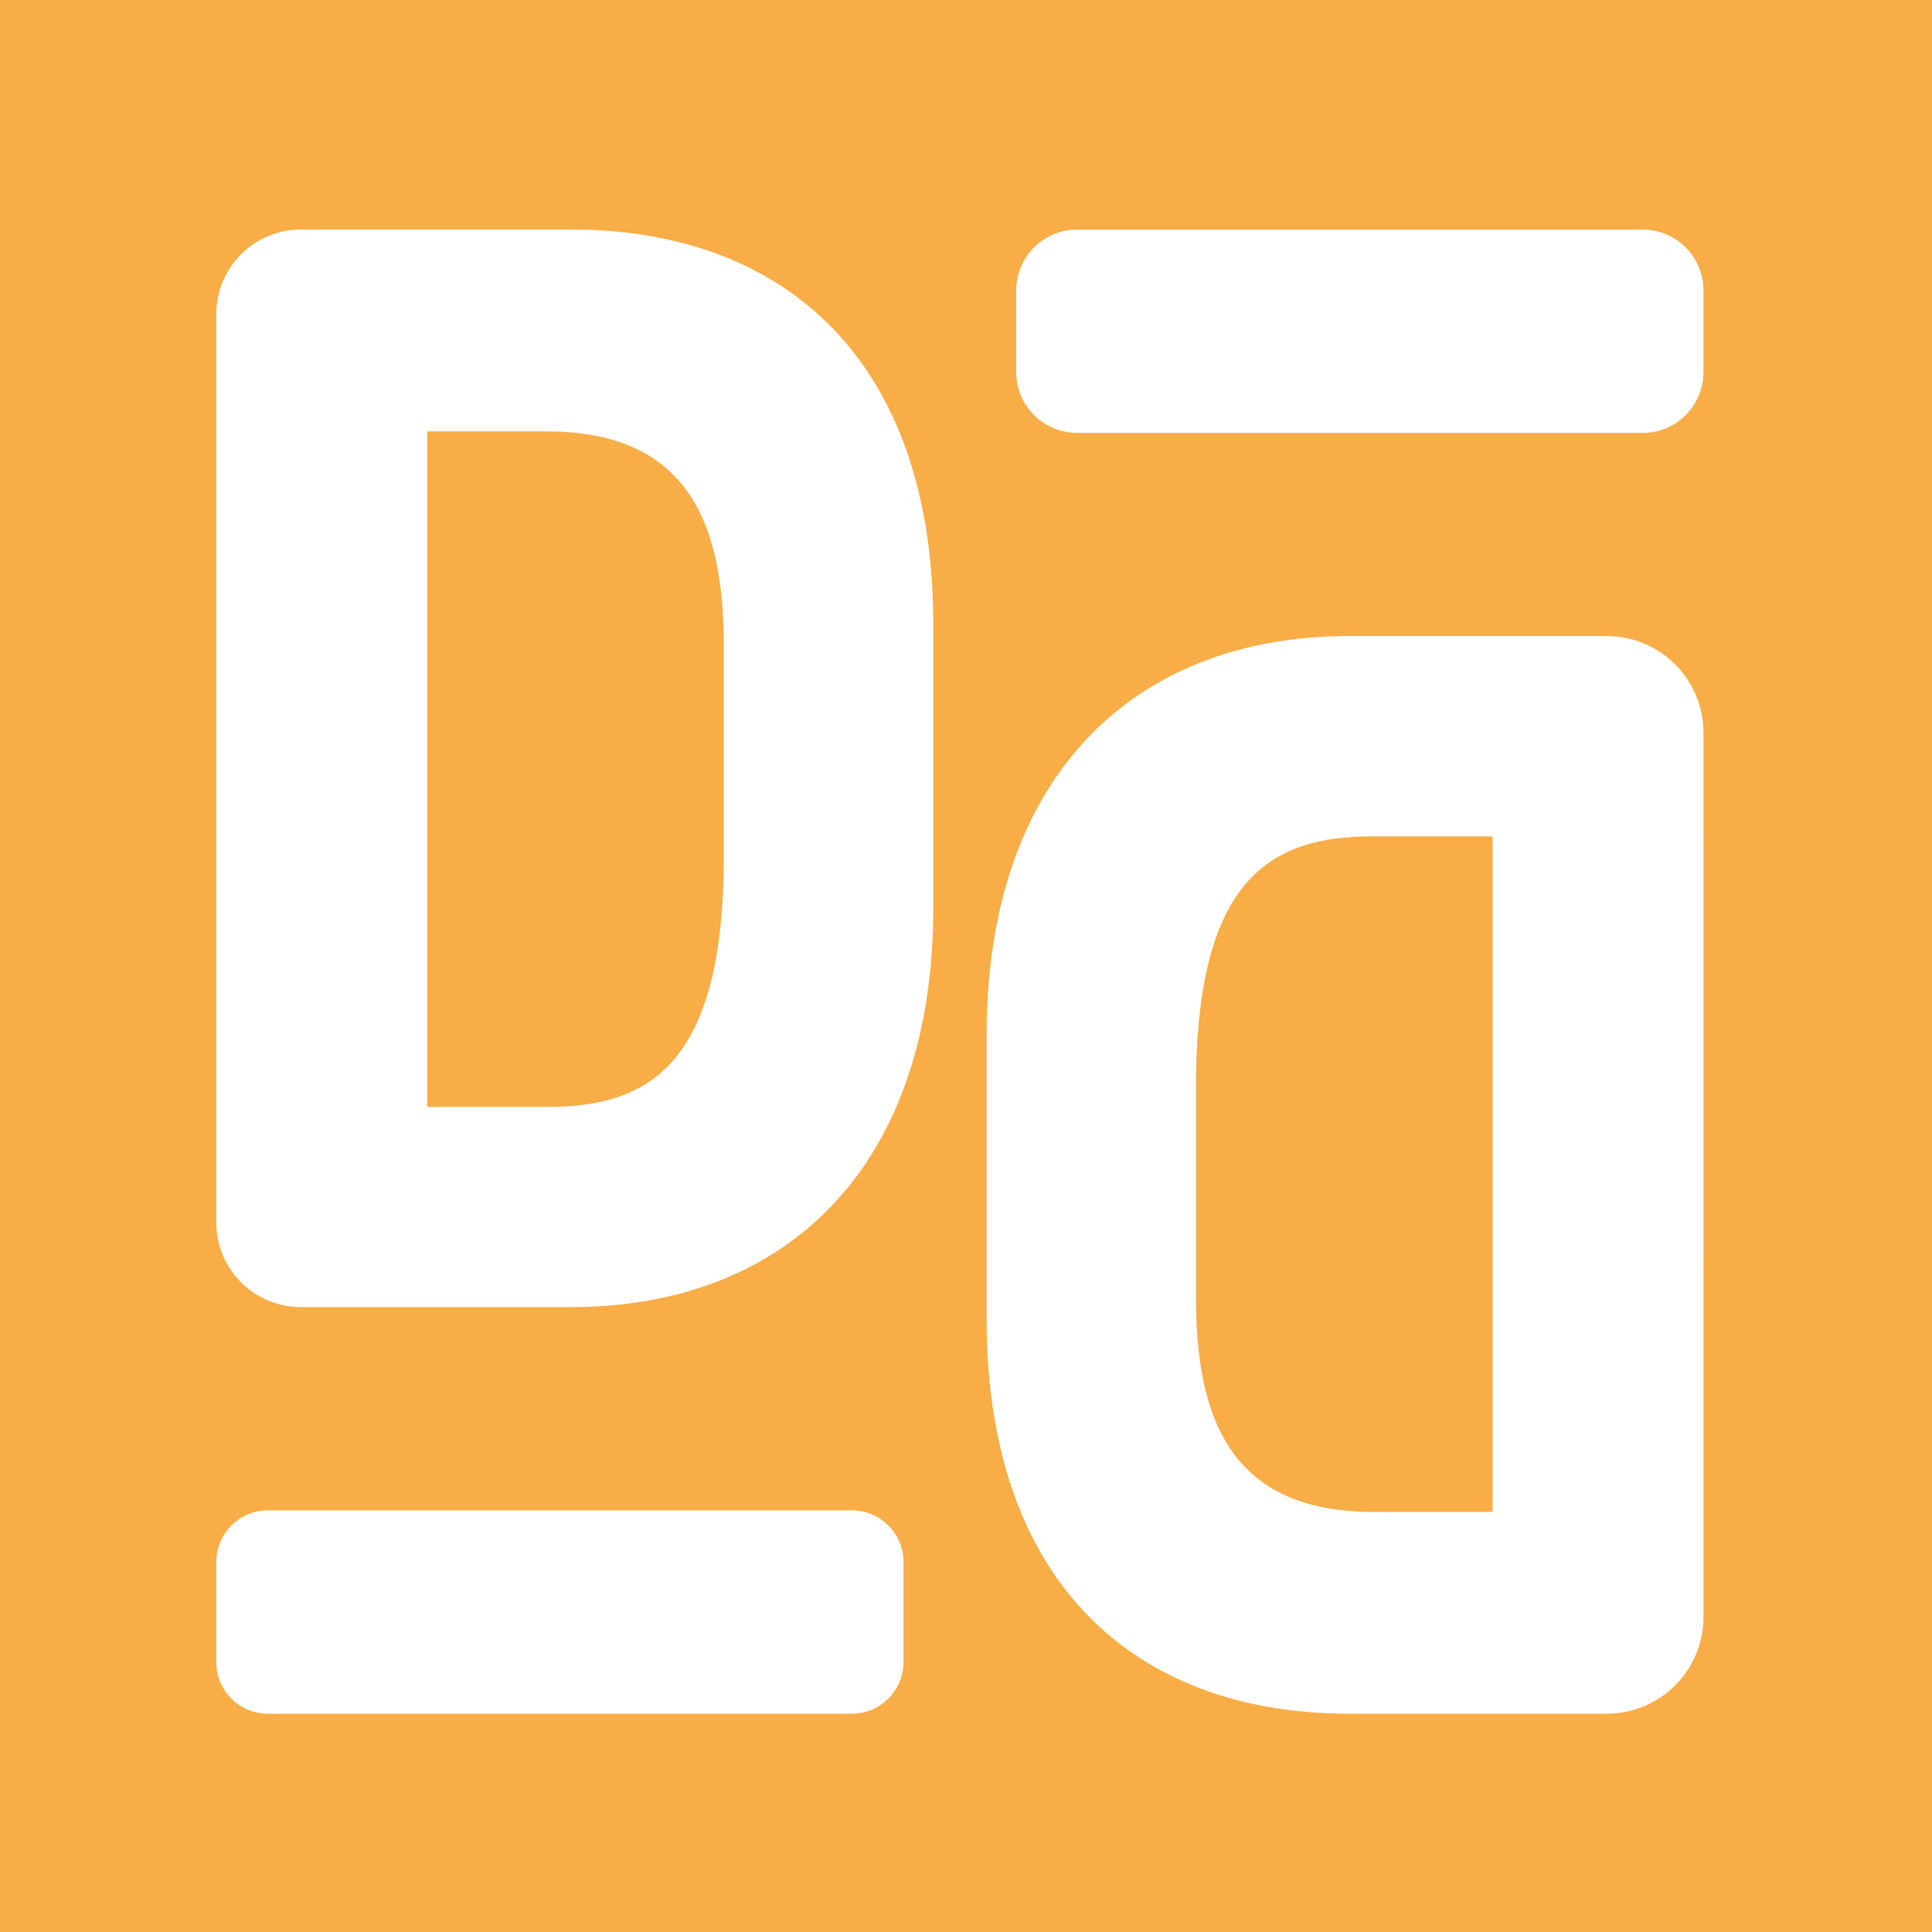
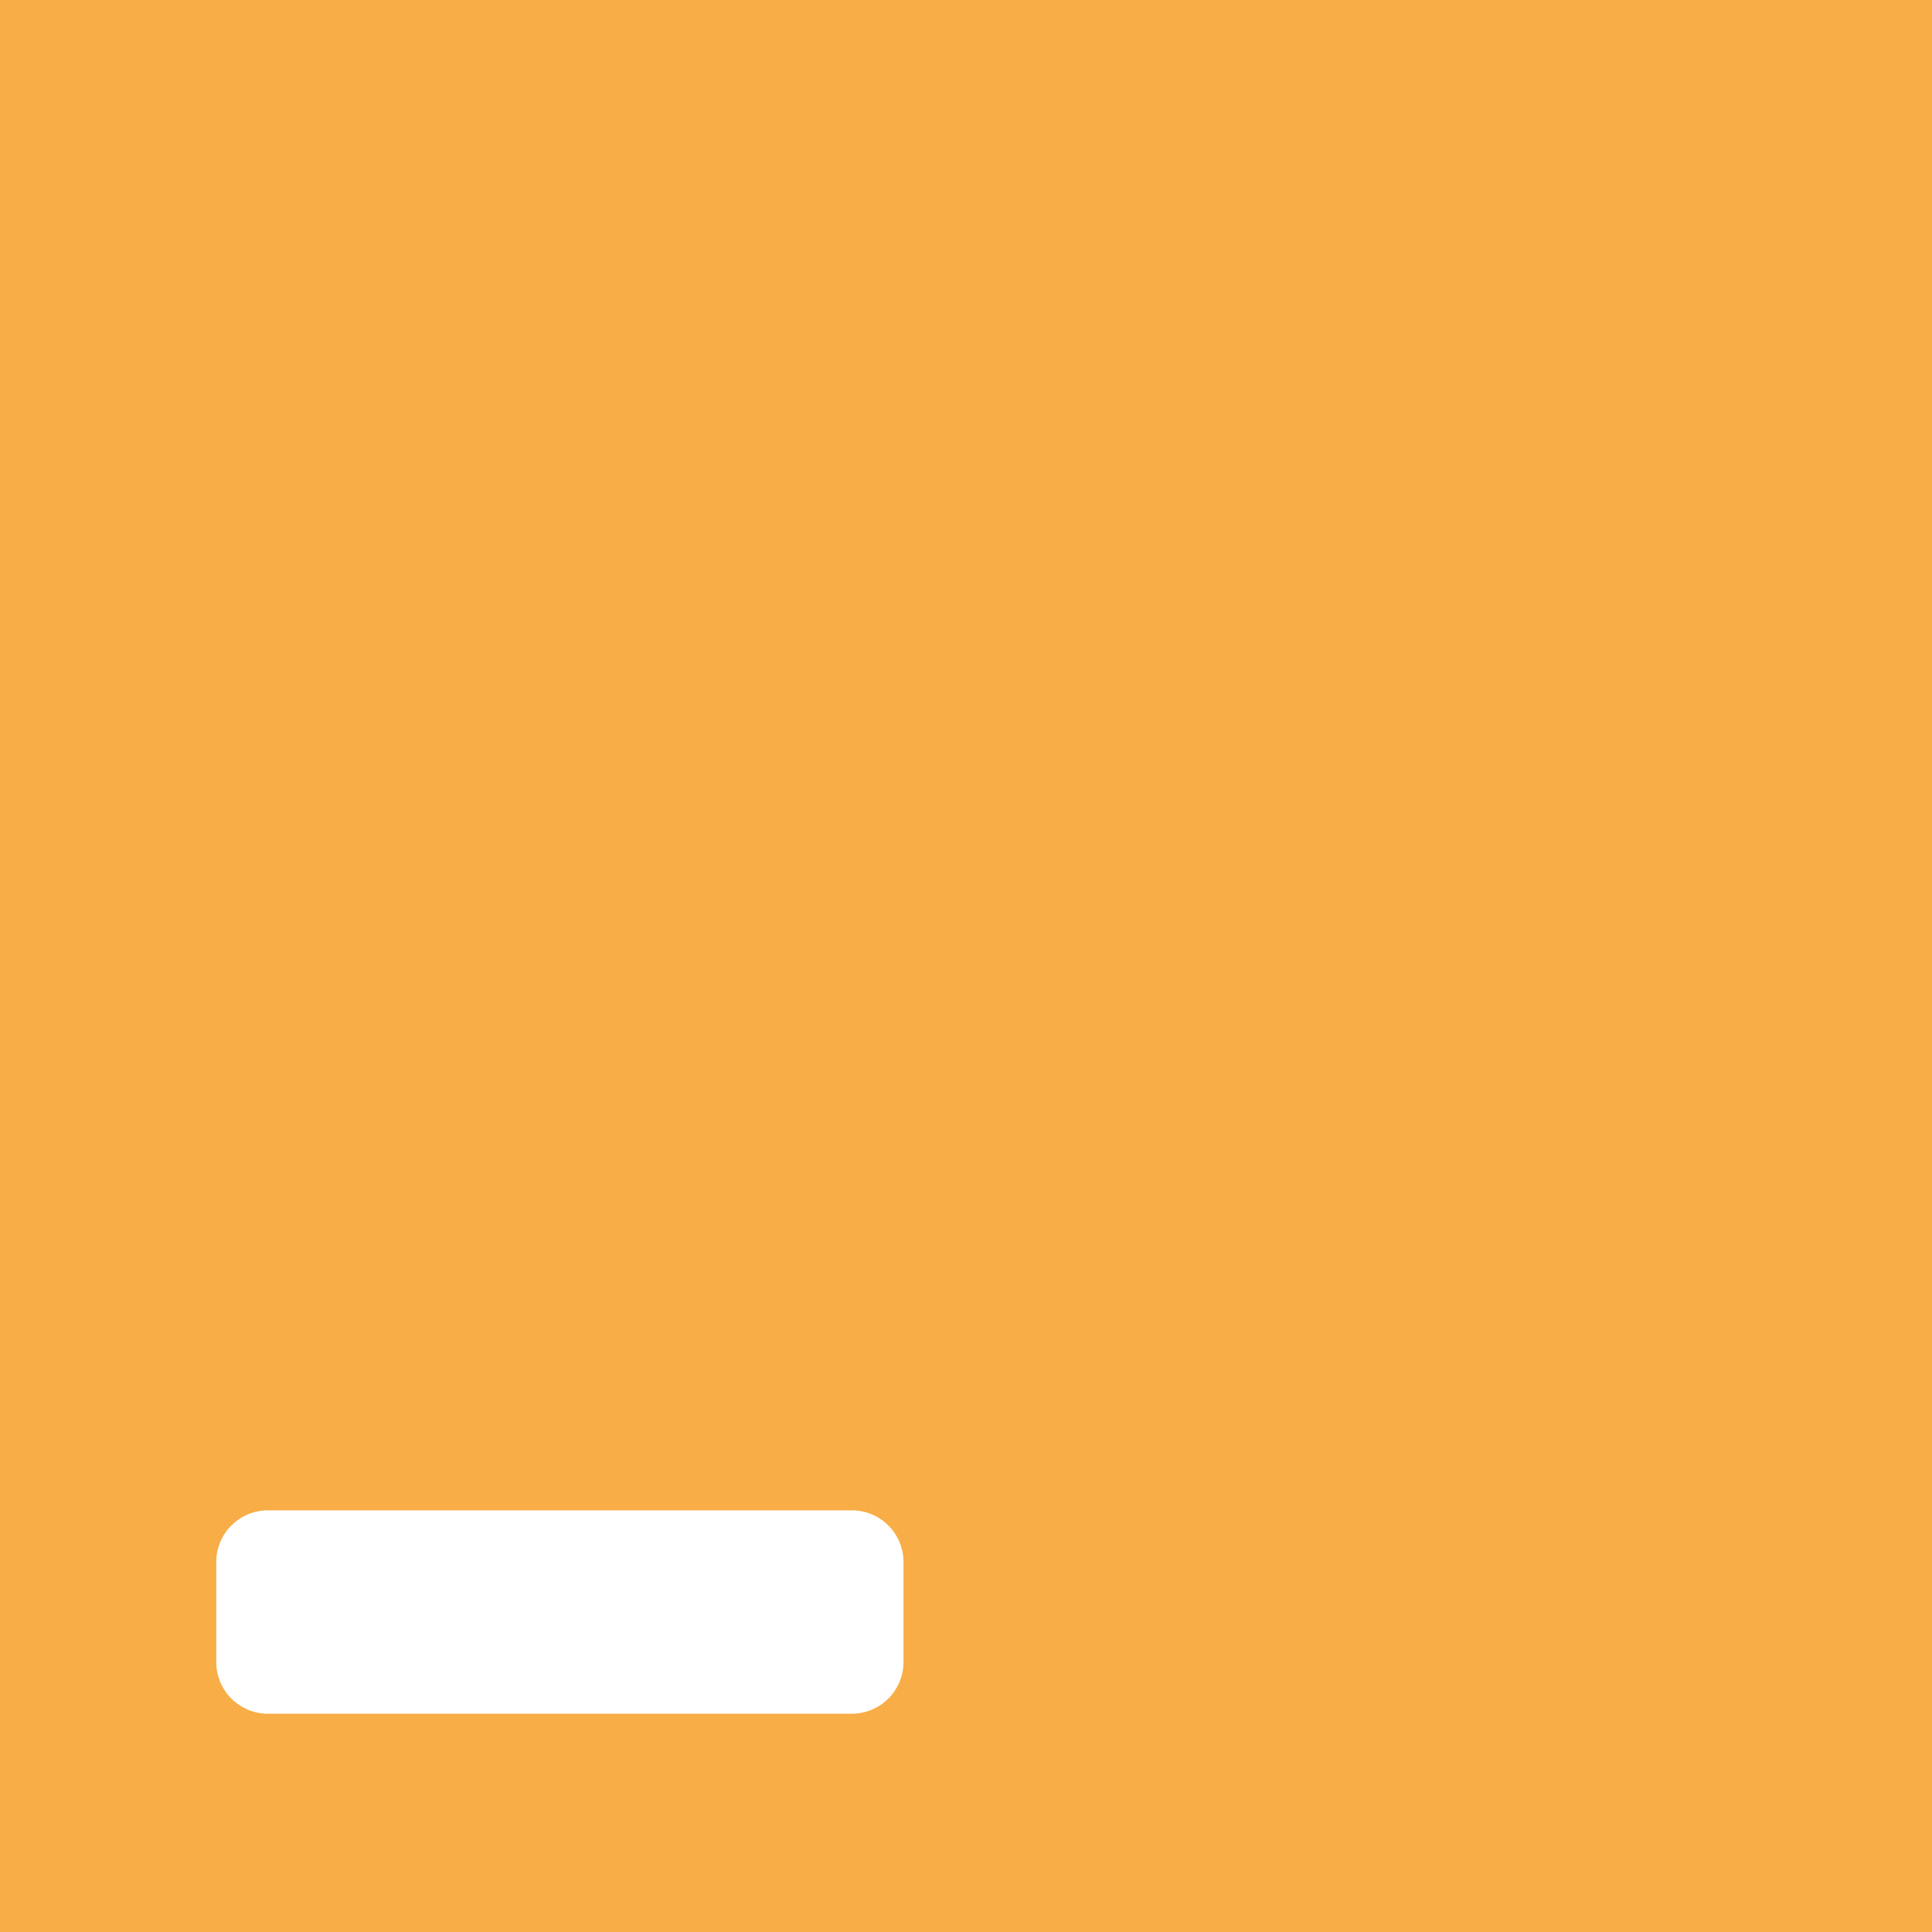
<svg xmlns="http://www.w3.org/2000/svg" width="130" height="130" viewBox="0 0 130 130">
  <g id="Groupe_287" data-name="Groupe 287" transform="translate(-0.121 0.437)">
    <rect id="Rectangle_1129" data-name="Rectangle 1129" width="130" height="130" transform="translate(0.121 -0.437)" fill="#f8ad47" />
    <g id="Groupe_284" data-name="Groupe 284" transform="translate(14.672 15.005)">
-       <path id="Tracé_452" data-name="Tracé 452" d="M84.752,85.931a6.506,6.506,0,0,1-6.51,6.51H60.894c-14.4,0-24.379-8.843-24.379-26.538V46.777c0-17.48,9.977-26.845,24.379-26.845H78.241a6.506,6.506,0,0,1,6.51,6.51ZM62.532,33.408c-6.791,0-11.929,2.672-11.929,16.868V64.364c0,7.818,2.051,14.5,11.929,14.5h8.025V33.408Z" transform="translate(15.321 7.427)" fill="#fff" />
-       <path id="Tracé_453" data-name="Tracé 453" d="M80.06,14.344H42.015a4.094,4.094,0,0,1-4.1-4.1V4.764a4.1,4.1,0,0,1,4.1-4.1H80.06a4.1,4.1,0,0,1,4.1,4.1v5.484a4.094,4.094,0,0,1-4.1,4.1" transform="translate(15.911 -0.66)" fill="#fff" />
-       <path id="Tracé_454" data-name="Tracé 454" d="M0,6.361A5.7,5.7,0,0,1,5.7.661H23.866C38.268.661,48.245,9.5,48.245,27.2V46.325c0,17.488-9.977,26.845-24.379,26.845H5.7A5.7,5.7,0,0,1,0,67.47V6.361ZM22.22,59.7c6.791,0,11.929-2.672,11.929-16.868V28.746c0-7.818-2.051-14.5-11.929-14.5H14.195V59.7Z" transform="translate(0 -0.66)" fill="#fff" />
      <path id="Tracé_455" data-name="Tracé 455" d="M3.482,61.371H42.761a3.478,3.478,0,0,1,3.482,3.482v6.718a3.479,3.479,0,0,1-3.482,3.484H3.482A3.478,3.478,0,0,1,0,71.571V64.853a3.477,3.477,0,0,1,3.482-3.482" transform="translate(0 24.815)" fill="#fff" />
    </g>
  </g>
</svg>